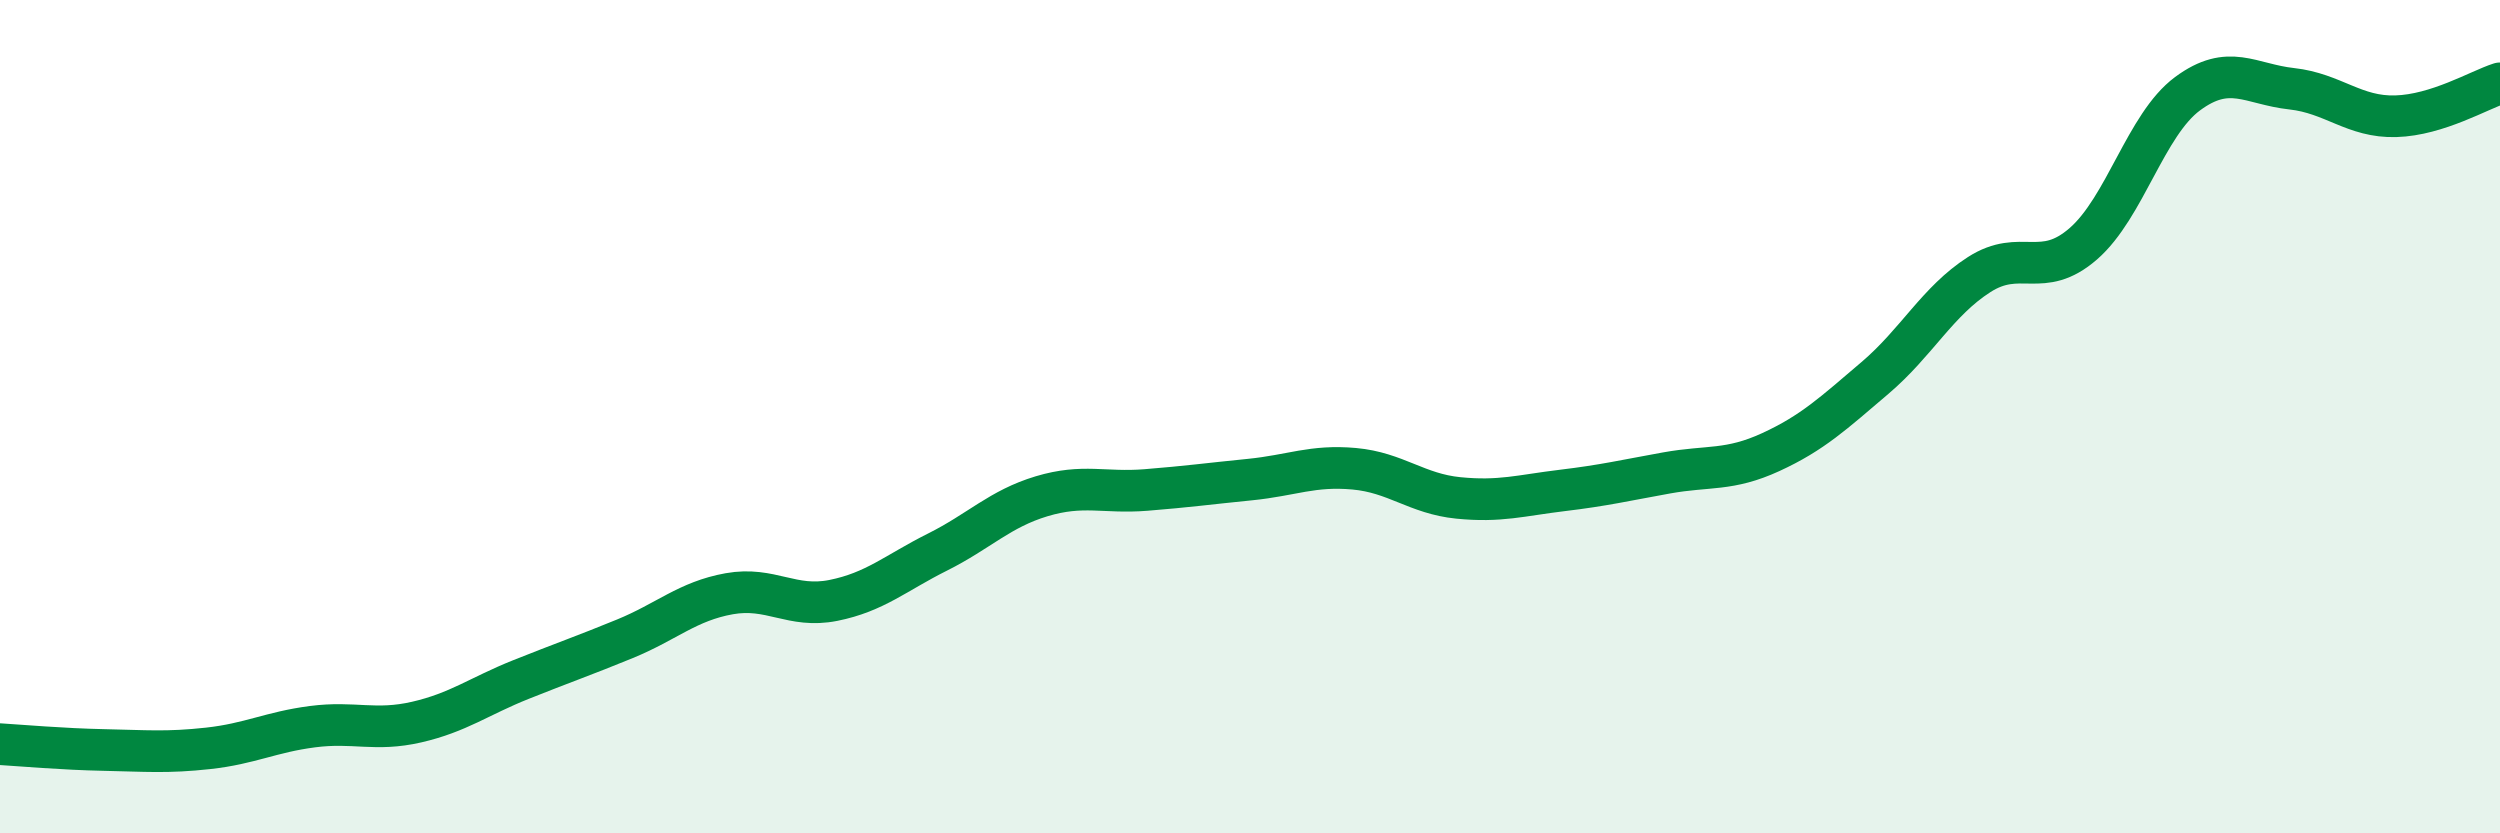
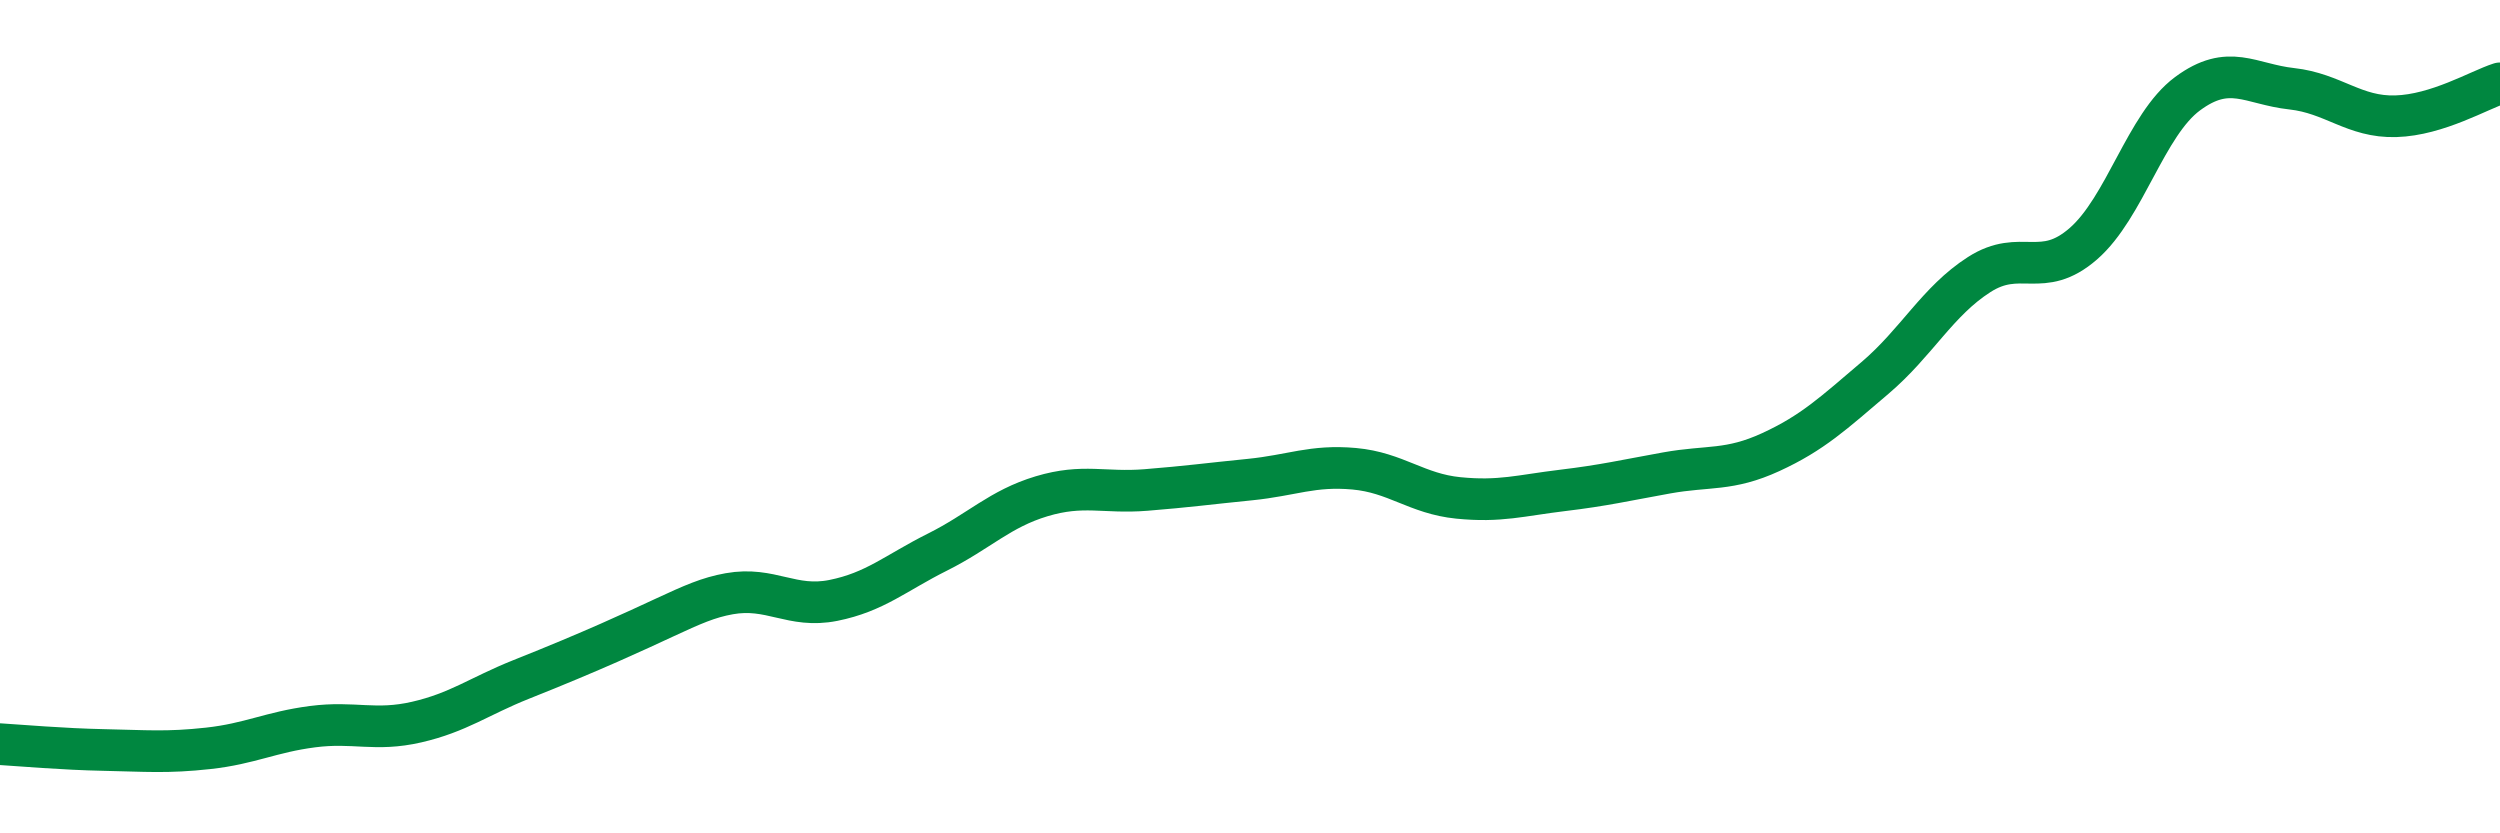
<svg xmlns="http://www.w3.org/2000/svg" width="60" height="20" viewBox="0 0 60 20">
-   <path d="M 0,17.86 C 0.5,17.89 1.5,17.98 2.5,18 C 3.5,18.02 4,18.07 5,17.96 C 6,17.85 6.5,17.57 7.5,17.44 C 8.5,17.31 9,17.56 10,17.33 C 11,17.1 11.5,16.71 12.5,16.31 C 13.5,15.91 14,15.74 15,15.33 C 16,14.92 16.5,14.43 17.5,14.25 C 18.5,14.07 19,14.61 20,14.41 C 21,14.21 21.5,13.75 22.5,13.25 C 23.5,12.75 24,12.21 25,11.91 C 26,11.61 26.5,11.84 27.5,11.76 C 28.5,11.68 29,11.61 30,11.51 C 31,11.41 31.5,11.16 32.5,11.25 C 33.5,11.34 34,11.85 35,11.95 C 36,12.05 36.5,11.89 37.5,11.77 C 38.5,11.65 39,11.53 40,11.35 C 41,11.17 41.5,11.31 42.5,10.85 C 43.5,10.39 44,9.92 45,9.07 C 46,8.22 46.5,7.23 47.5,6.59 C 48.5,5.95 49,6.72 50,5.85 C 51,4.98 51.5,2.99 52.5,2.25 C 53.5,1.51 54,2.02 55,2.13 C 56,2.24 56.5,2.82 57.5,2.79 C 58.5,2.76 59.5,2.16 60,2L60 20L0 20Z" fill="#008740" opacity="0.1" stroke-linecap="round" stroke-linejoin="round" />
-   <path d="M 0,17.86 C 0.5,17.89 1.5,17.98 2.5,18 C 3.5,18.02 4,18.07 5,17.96 C 6,17.85 6.5,17.57 7.5,17.44 C 8.5,17.31 9,17.56 10,17.33 C 11,17.1 11.5,16.71 12.5,16.31 C 13.5,15.91 14,15.74 15,15.33 C 16,14.92 16.5,14.43 17.5,14.25 C 18.5,14.07 19,14.61 20,14.41 C 21,14.21 21.5,13.75 22.5,13.25 C 23.5,12.75 24,12.21 25,11.91 C 26,11.61 26.5,11.84 27.5,11.76 C 28.5,11.68 29,11.61 30,11.51 C 31,11.41 31.5,11.16 32.5,11.25 C 33.5,11.34 34,11.85 35,11.95 C 36,12.05 36.5,11.89 37.5,11.77 C 38.5,11.65 39,11.53 40,11.35 C 41,11.17 41.5,11.31 42.5,10.85 C 43.5,10.39 44,9.92 45,9.07 C 46,8.22 46.5,7.23 47.5,6.59 C 48.5,5.95 49,6.72 50,5.85 C 51,4.98 51.5,2.99 52.5,2.25 C 53.5,1.51 54,2.02 55,2.13 C 56,2.24 56.5,2.82 57.5,2.79 C 58.5,2.76 59.5,2.16 60,2" stroke="#008740" stroke-width="1" fill="none" stroke-linecap="round" stroke-linejoin="round" />
+   <path d="M 0,17.86 C 0.5,17.89 1.5,17.98 2.5,18 C 3.5,18.02 4,18.07 5,17.96 C 6,17.85 6.5,17.57 7.5,17.44 C 8.5,17.31 9,17.56 10,17.33 C 11,17.1 11.5,16.71 12.5,16.31 C 16,14.92 16.5,14.43 17.5,14.25 C 18.5,14.07 19,14.61 20,14.41 C 21,14.21 21.5,13.75 22.5,13.25 C 23.5,12.75 24,12.21 25,11.91 C 26,11.61 26.5,11.84 27.5,11.76 C 28.5,11.68 29,11.61 30,11.51 C 31,11.41 31.5,11.16 32.5,11.25 C 33.5,11.34 34,11.85 35,11.95 C 36,12.05 36.5,11.89 37.5,11.77 C 38.5,11.65 39,11.53 40,11.35 C 41,11.17 41.5,11.31 42.5,10.85 C 43.5,10.39 44,9.92 45,9.07 C 46,8.22 46.5,7.23 47.5,6.59 C 48.5,5.95 49,6.72 50,5.85 C 51,4.98 51.5,2.99 52.5,2.25 C 53.5,1.51 54,2.02 55,2.13 C 56,2.24 56.5,2.82 57.5,2.79 C 58.5,2.76 59.5,2.16 60,2" stroke="#008740" stroke-width="1" fill="none" stroke-linecap="round" stroke-linejoin="round" />
</svg>